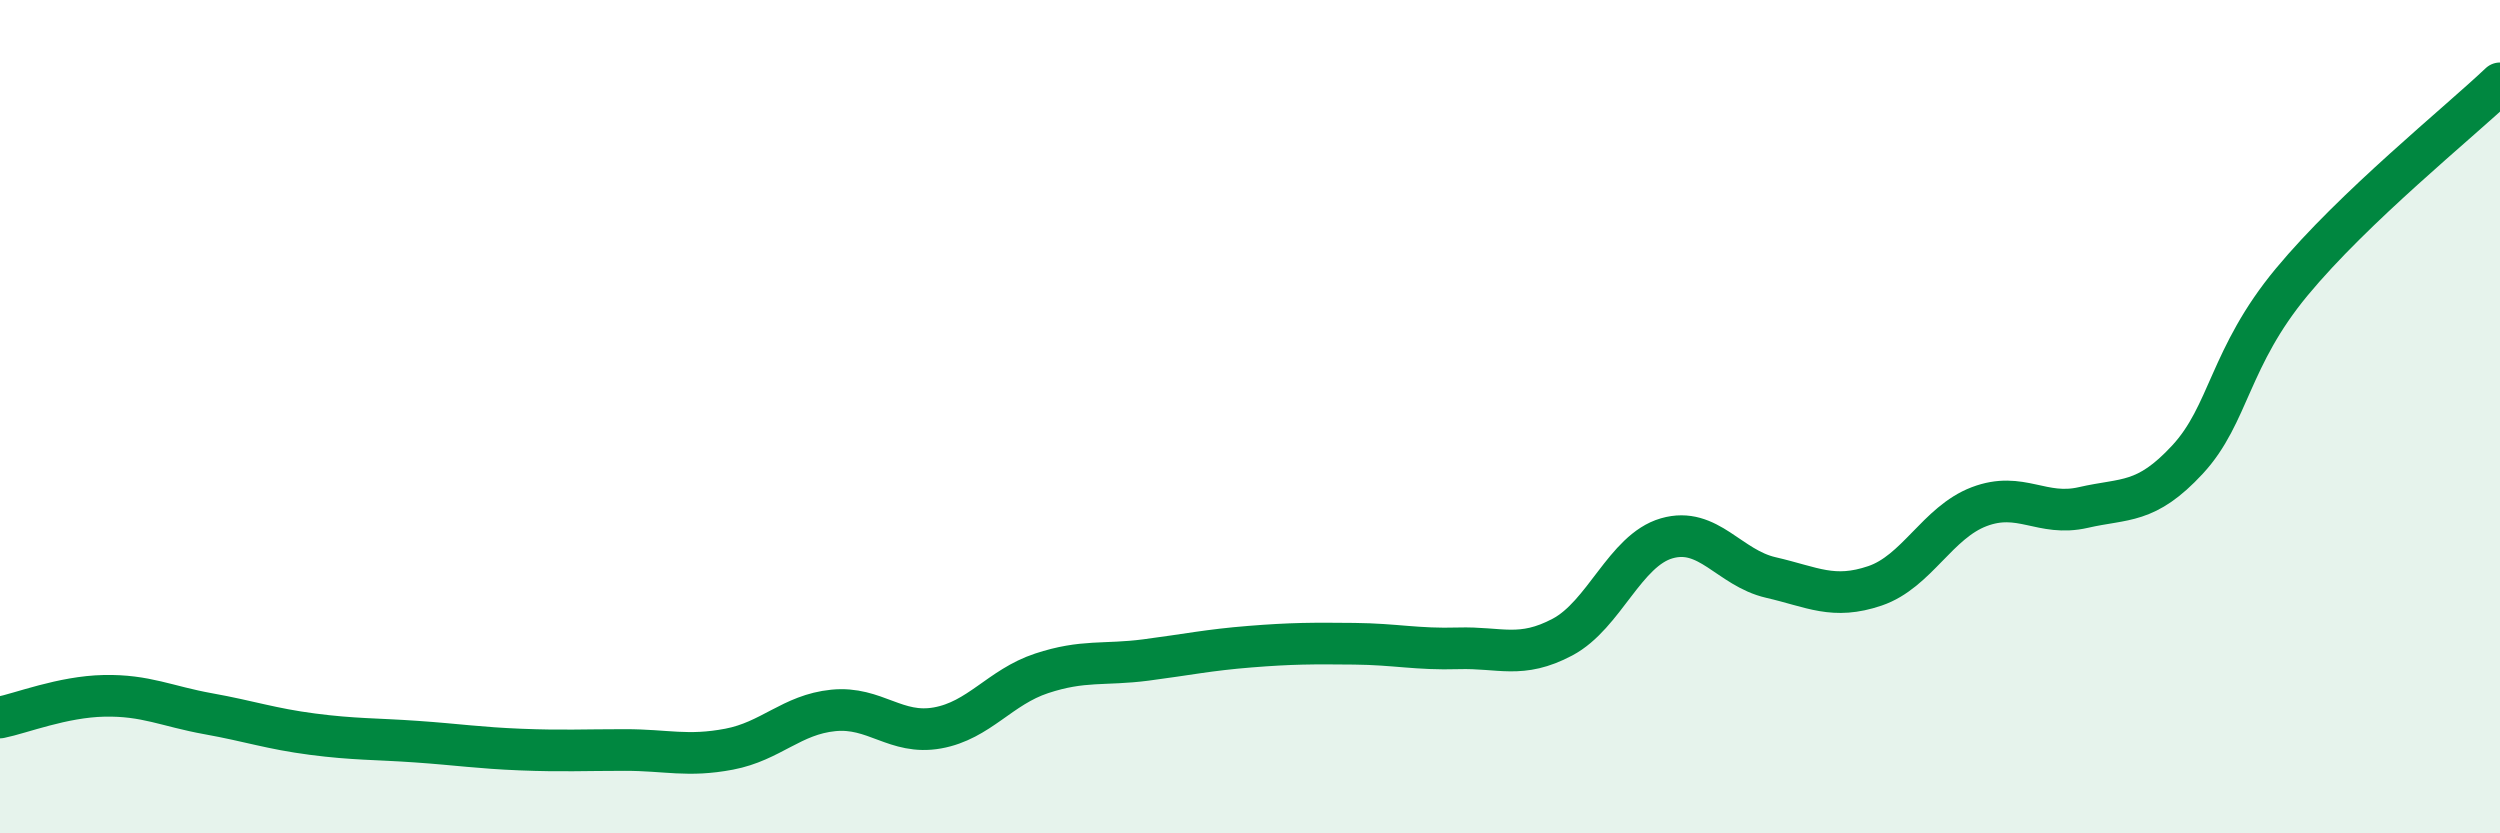
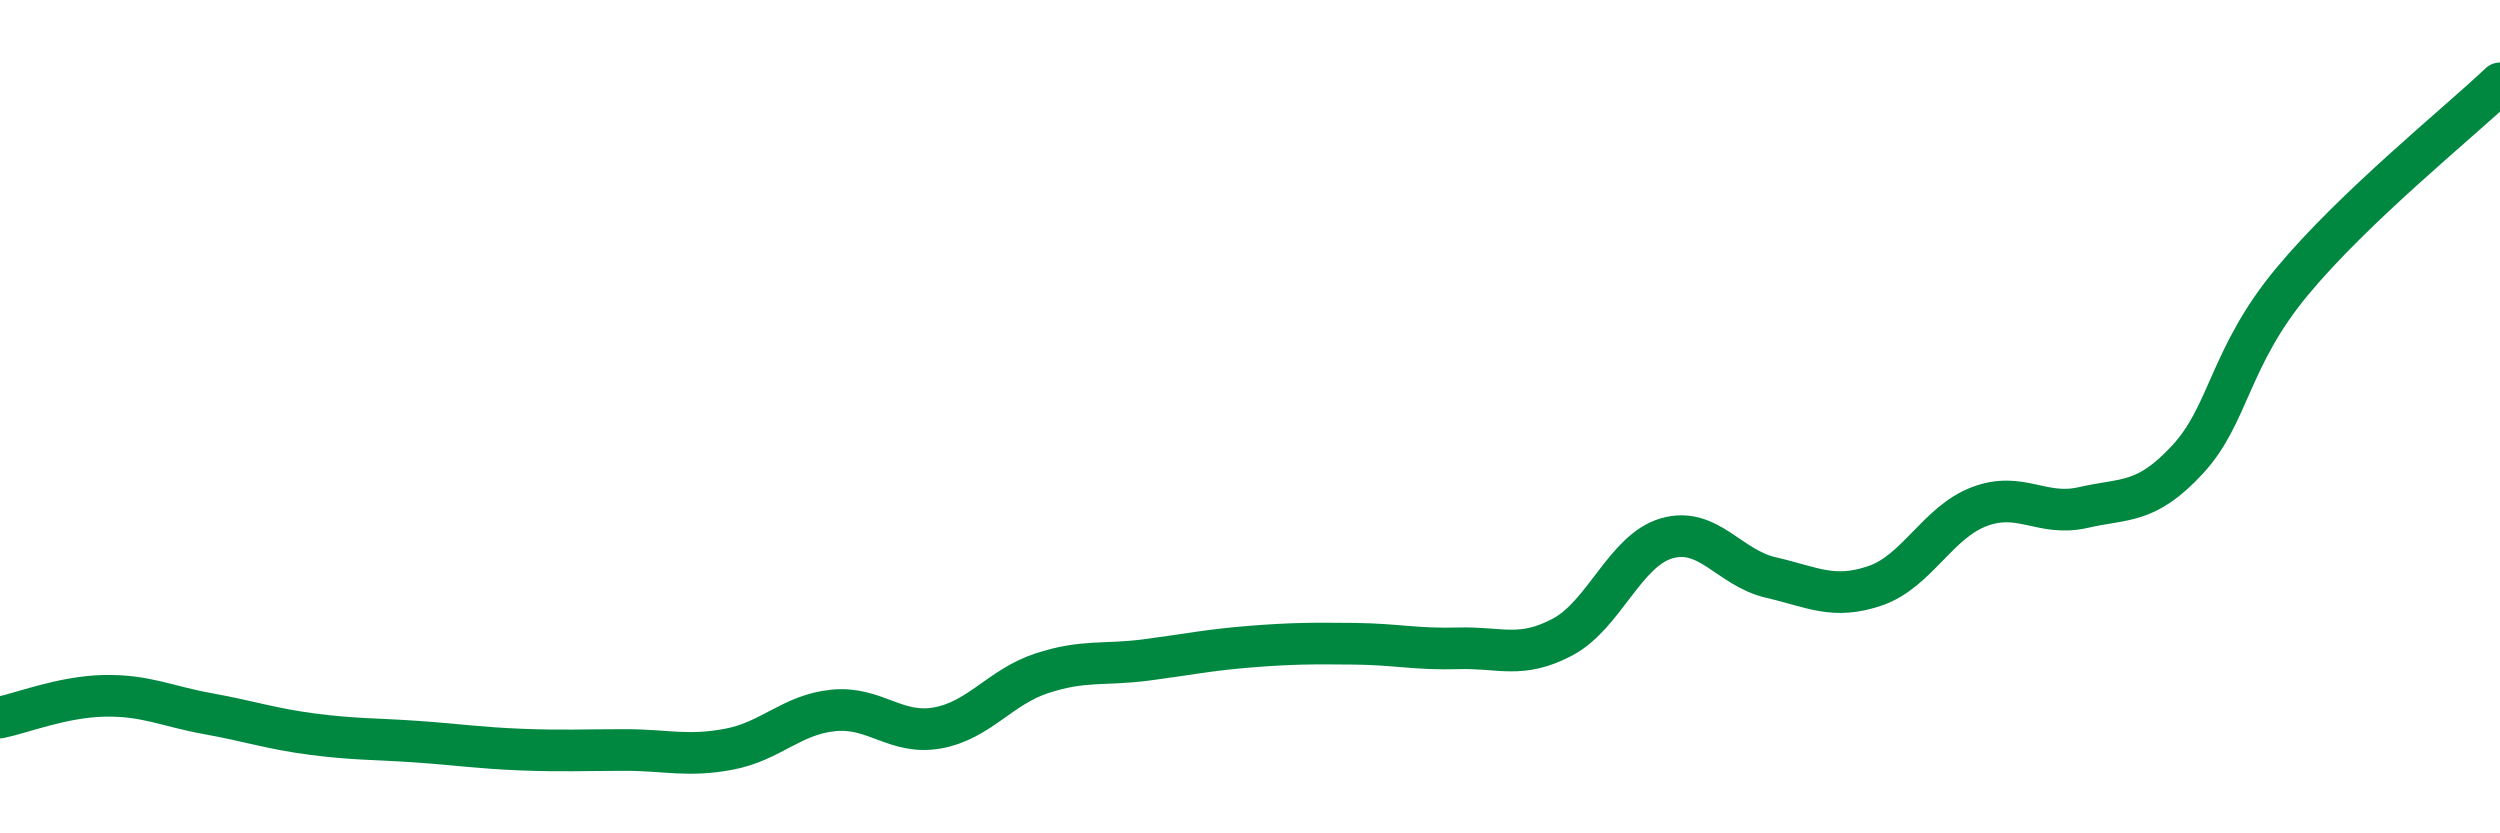
<svg xmlns="http://www.w3.org/2000/svg" width="60" height="20" viewBox="0 0 60 20">
-   <path d="M 0,17.22 C 0.5,17.12 1.5,16.72 2.5,16.7 C 3.5,16.68 4,16.95 5,17.13 C 6,17.31 6.5,17.49 7.5,17.62 C 8.5,17.75 9,17.73 10,17.8 C 11,17.87 11.5,17.95 12.5,17.99 C 13.5,18.03 14,18 15,18 C 16,18 16.5,18.17 17.5,17.98 C 18.5,17.79 19,17.15 20,17.05 C 21,16.95 21.5,17.65 22.5,17.47 C 23.5,17.29 24,16.49 25,16.16 C 26,15.83 26.5,15.97 27.5,15.84 C 28.5,15.71 29,15.6 30,15.52 C 31,15.44 31.5,15.44 32.5,15.45 C 33.5,15.46 34,15.59 35,15.56 C 36,15.53 36.5,15.82 37.5,15.29 C 38.5,14.76 39,13.21 40,12.92 C 41,12.63 41.5,13.63 42.5,13.86 C 43.5,14.09 44,14.4 45,14.06 C 46,13.72 46.5,12.54 47.5,12.16 C 48.5,11.78 49,12.41 50,12.18 C 51,11.95 51.5,12.11 52.5,11.03 C 53.5,9.95 53.5,8.58 55,6.77 C 56.5,4.96 59,2.95 60,2L60 20L0 20Z" fill="#008740" opacity="0.1" stroke-linecap="round" stroke-linejoin="round" />
  <path d="M 0,17.22 C 0.5,17.12 1.5,16.72 2.5,16.7 C 3.5,16.68 4,16.95 5,17.13 C 6,17.31 6.5,17.49 7.5,17.62 C 8.5,17.75 9,17.73 10,17.8 C 11,17.87 11.5,17.95 12.5,17.99 C 13.5,18.03 14,18 15,18 C 16,18 16.5,18.17 17.5,17.98 C 18.5,17.79 19,17.15 20,17.05 C 21,16.95 21.5,17.65 22.5,17.47 C 23.5,17.29 24,16.49 25,16.16 C 26,15.83 26.5,15.97 27.5,15.84 C 28.5,15.71 29,15.6 30,15.52 C 31,15.44 31.5,15.44 32.5,15.45 C 33.5,15.46 34,15.59 35,15.56 C 36,15.53 36.5,15.82 37.5,15.29 C 38.5,14.76 39,13.21 40,12.92 C 41,12.63 41.5,13.63 42.5,13.86 C 43.5,14.09 44,14.4 45,14.06 C 46,13.72 46.5,12.54 47.5,12.16 C 48.5,11.78 49,12.41 50,12.18 C 51,11.95 51.5,12.11 52.5,11.03 C 53.5,9.95 53.5,8.58 55,6.77 C 56.5,4.96 59,2.95 60,2" stroke="#008740" stroke-width="1" fill="none" stroke-linecap="round" stroke-linejoin="round" />
</svg>